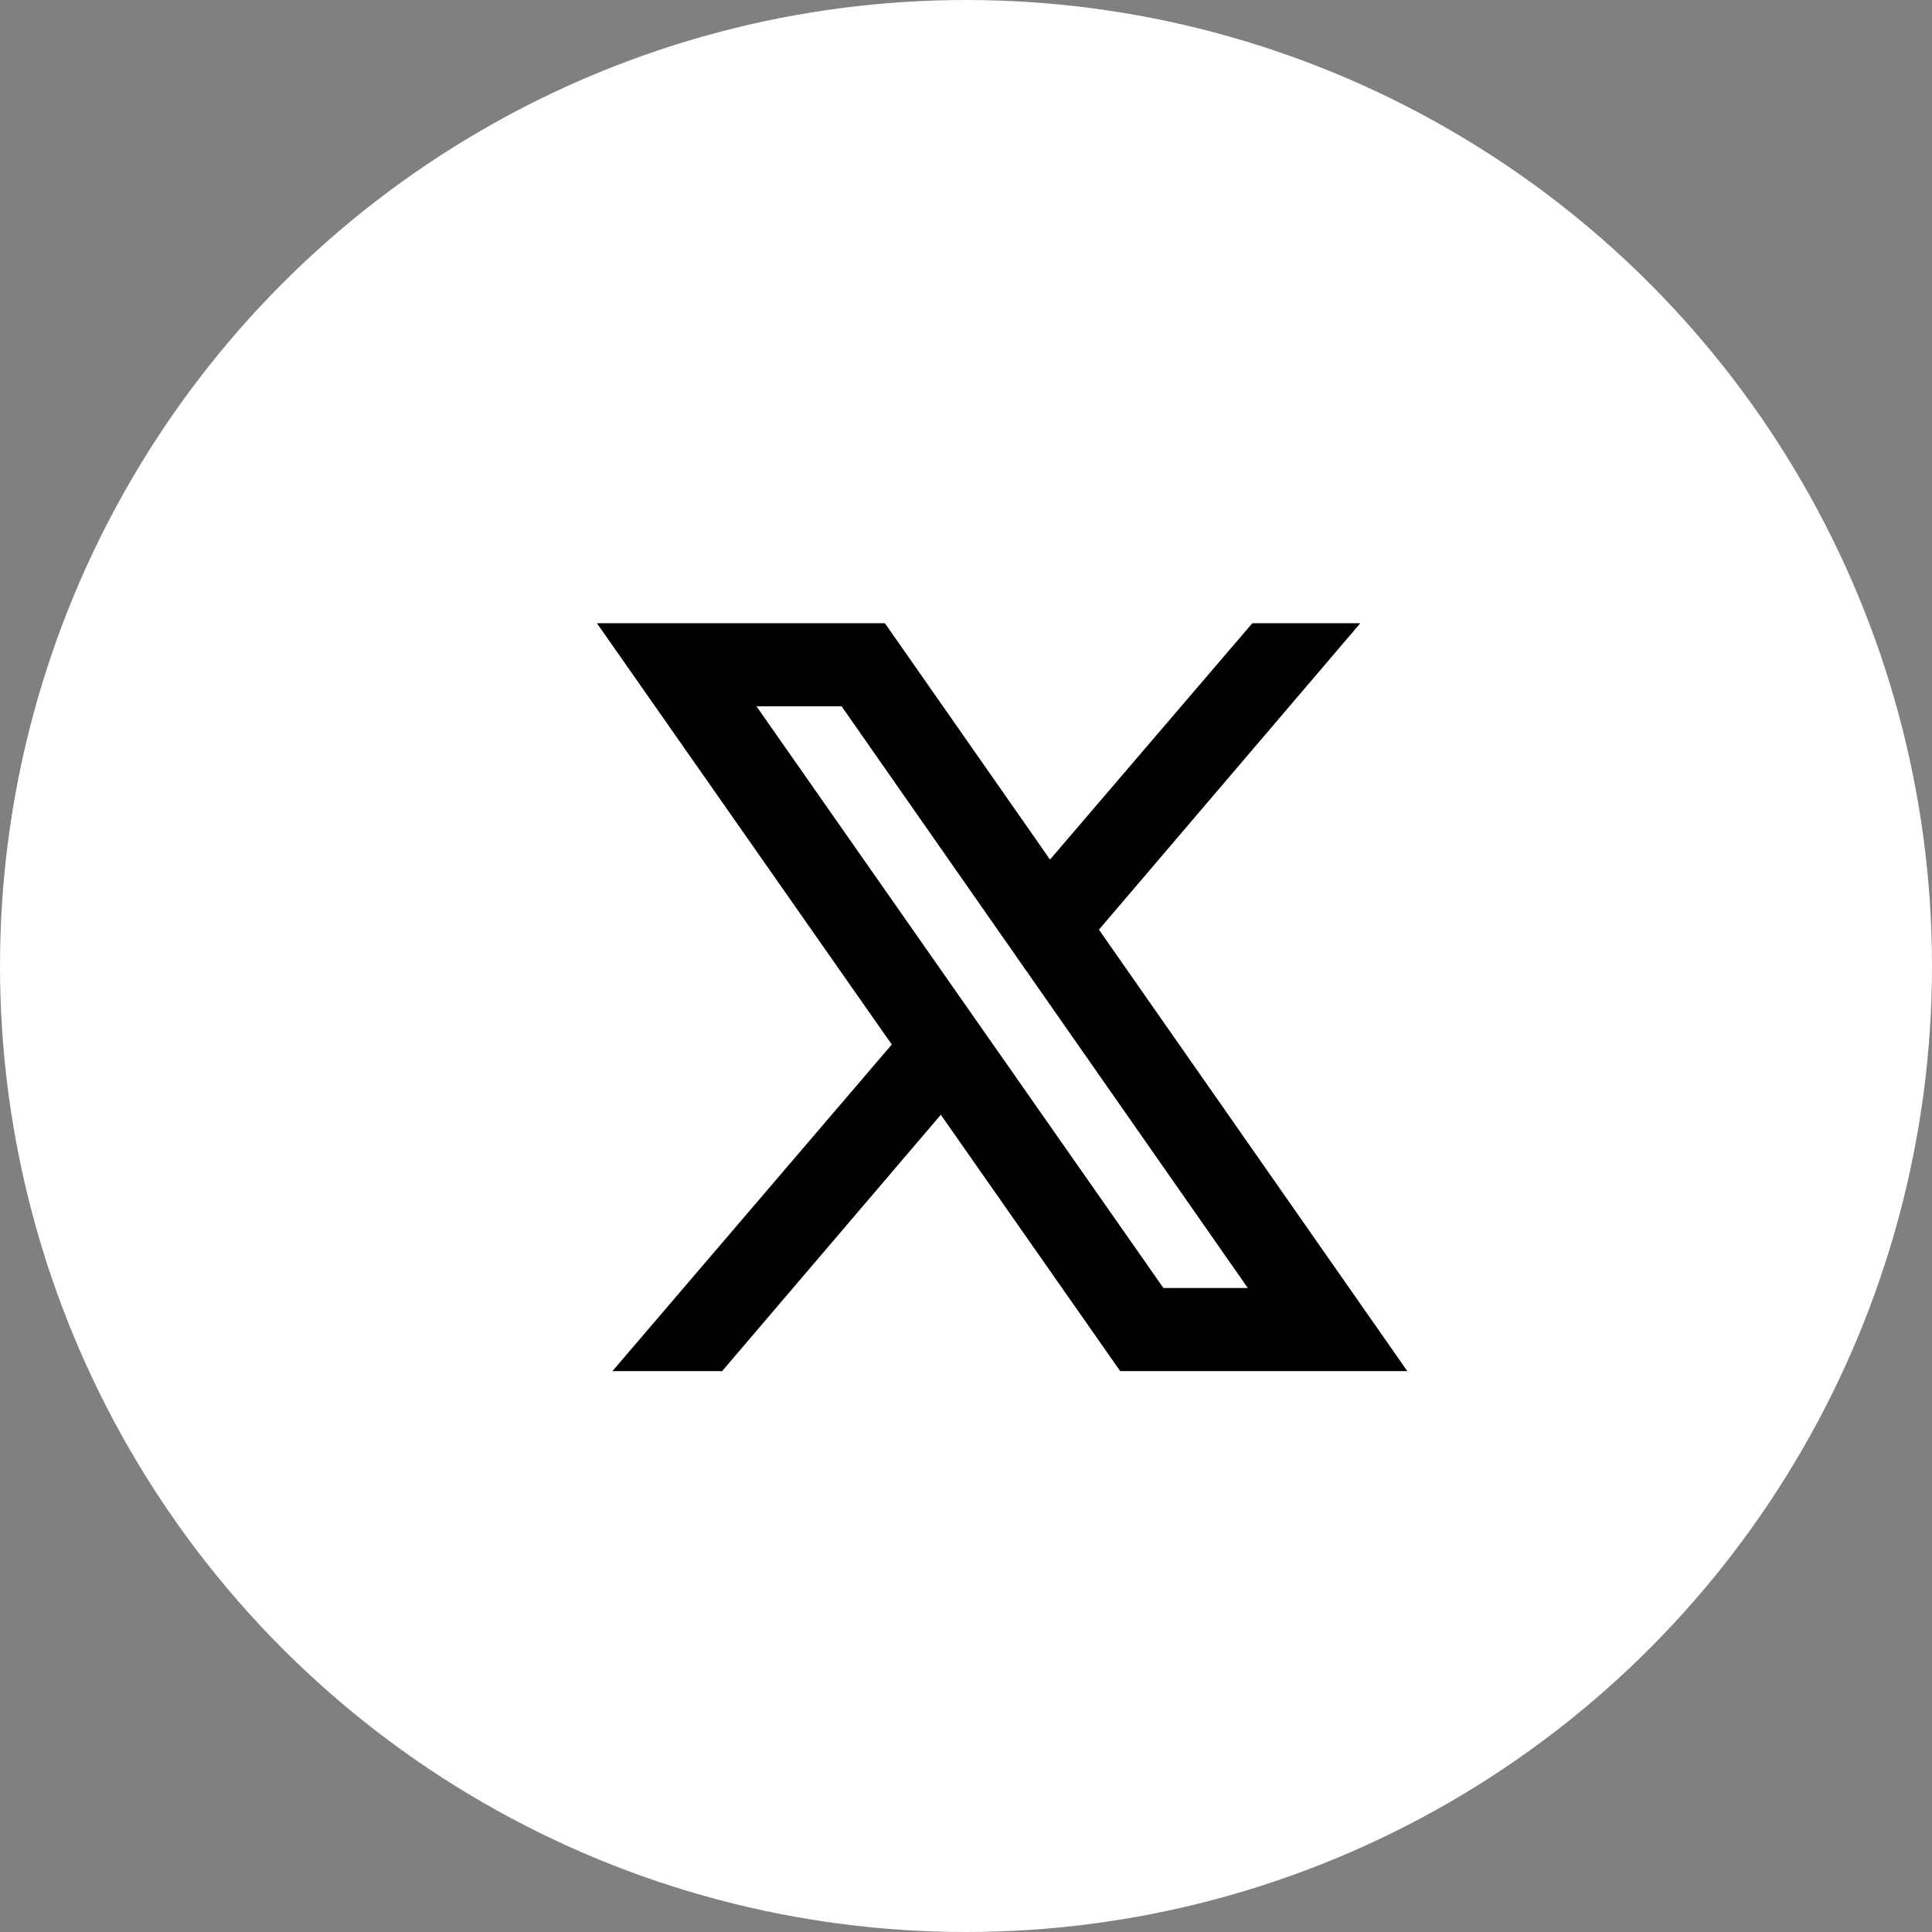
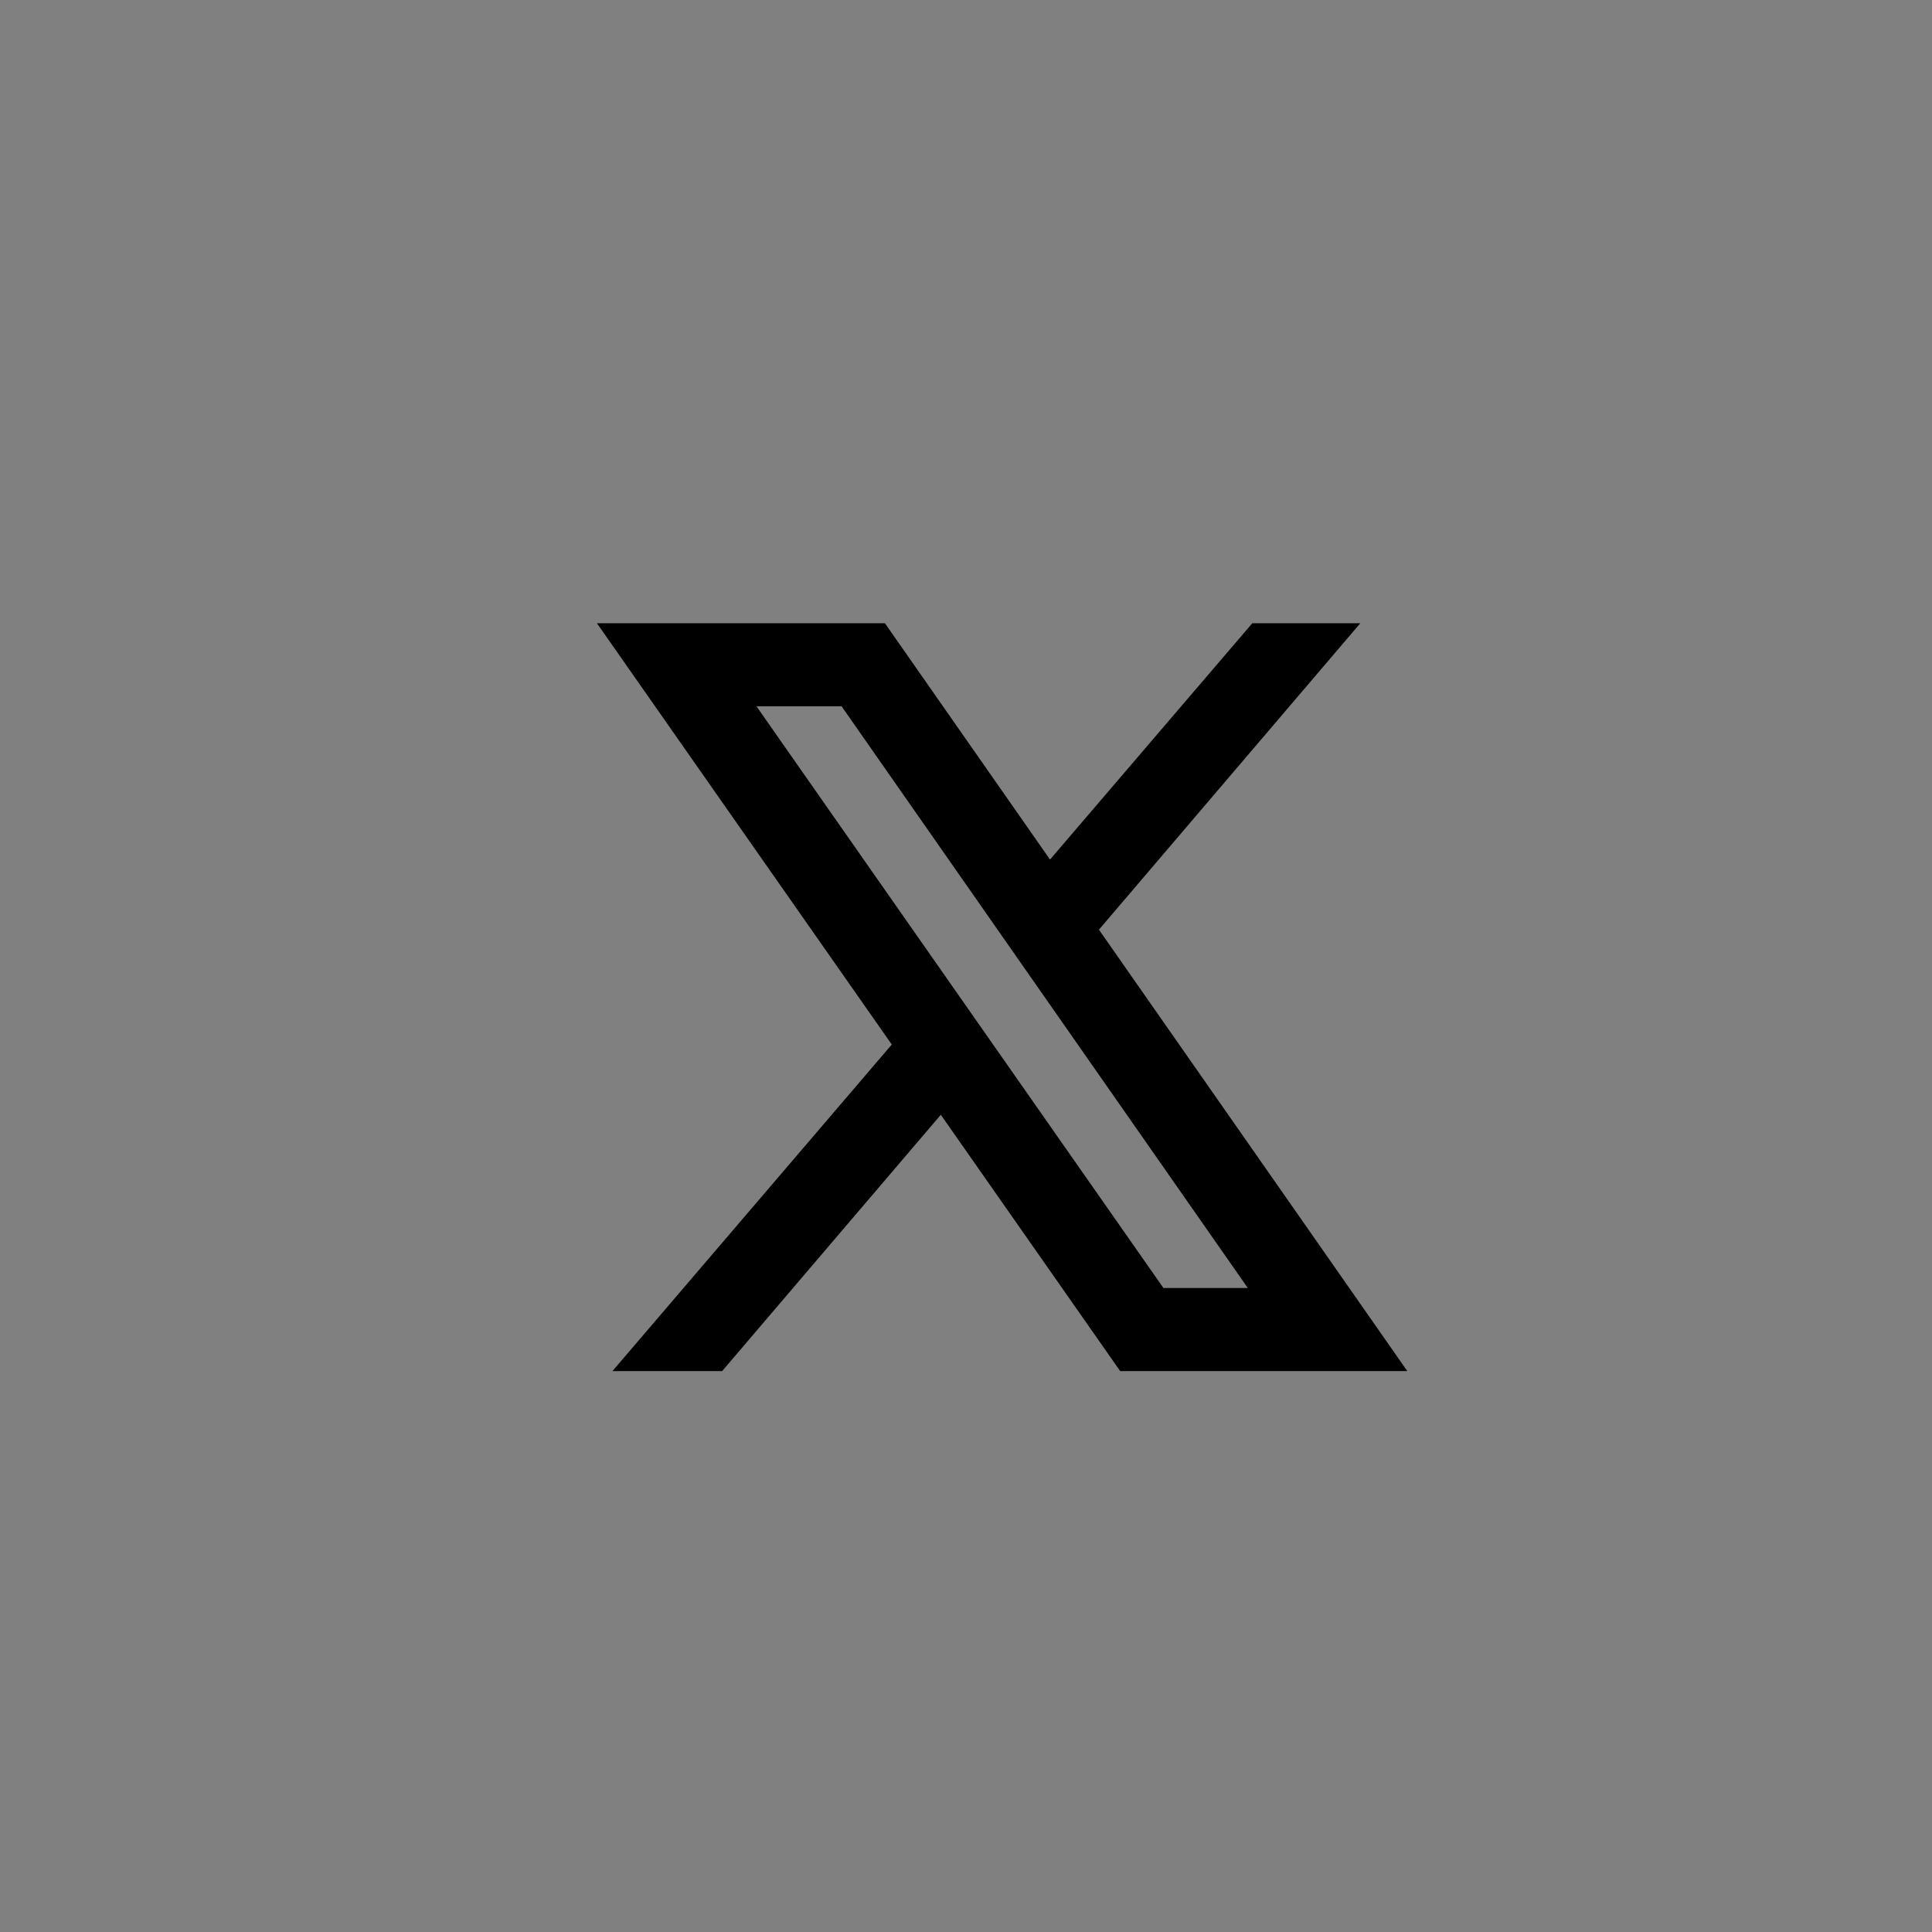
<svg xmlns="http://www.w3.org/2000/svg" width="31" height="31" viewBox="0 0 31 31" fill="none">
  <rect x="0" y="0" width="31" height="31" fill="#808080" stroke="none" />
-   <circle cx="15.5" cy="15.5" r="15.5" fill="white" />
  <path d="M9.578 10L14.309 16.76L9.827 22H11.587L15.096 17.887L17.974 22H22.581L17.633 14.917L21.827 10H20.094L16.848 13.792L14.199 10H9.578ZM12.138 11.333H13.504L20.022 20.667H18.668L12.138 11.333Z" fill="black" />
</svg>